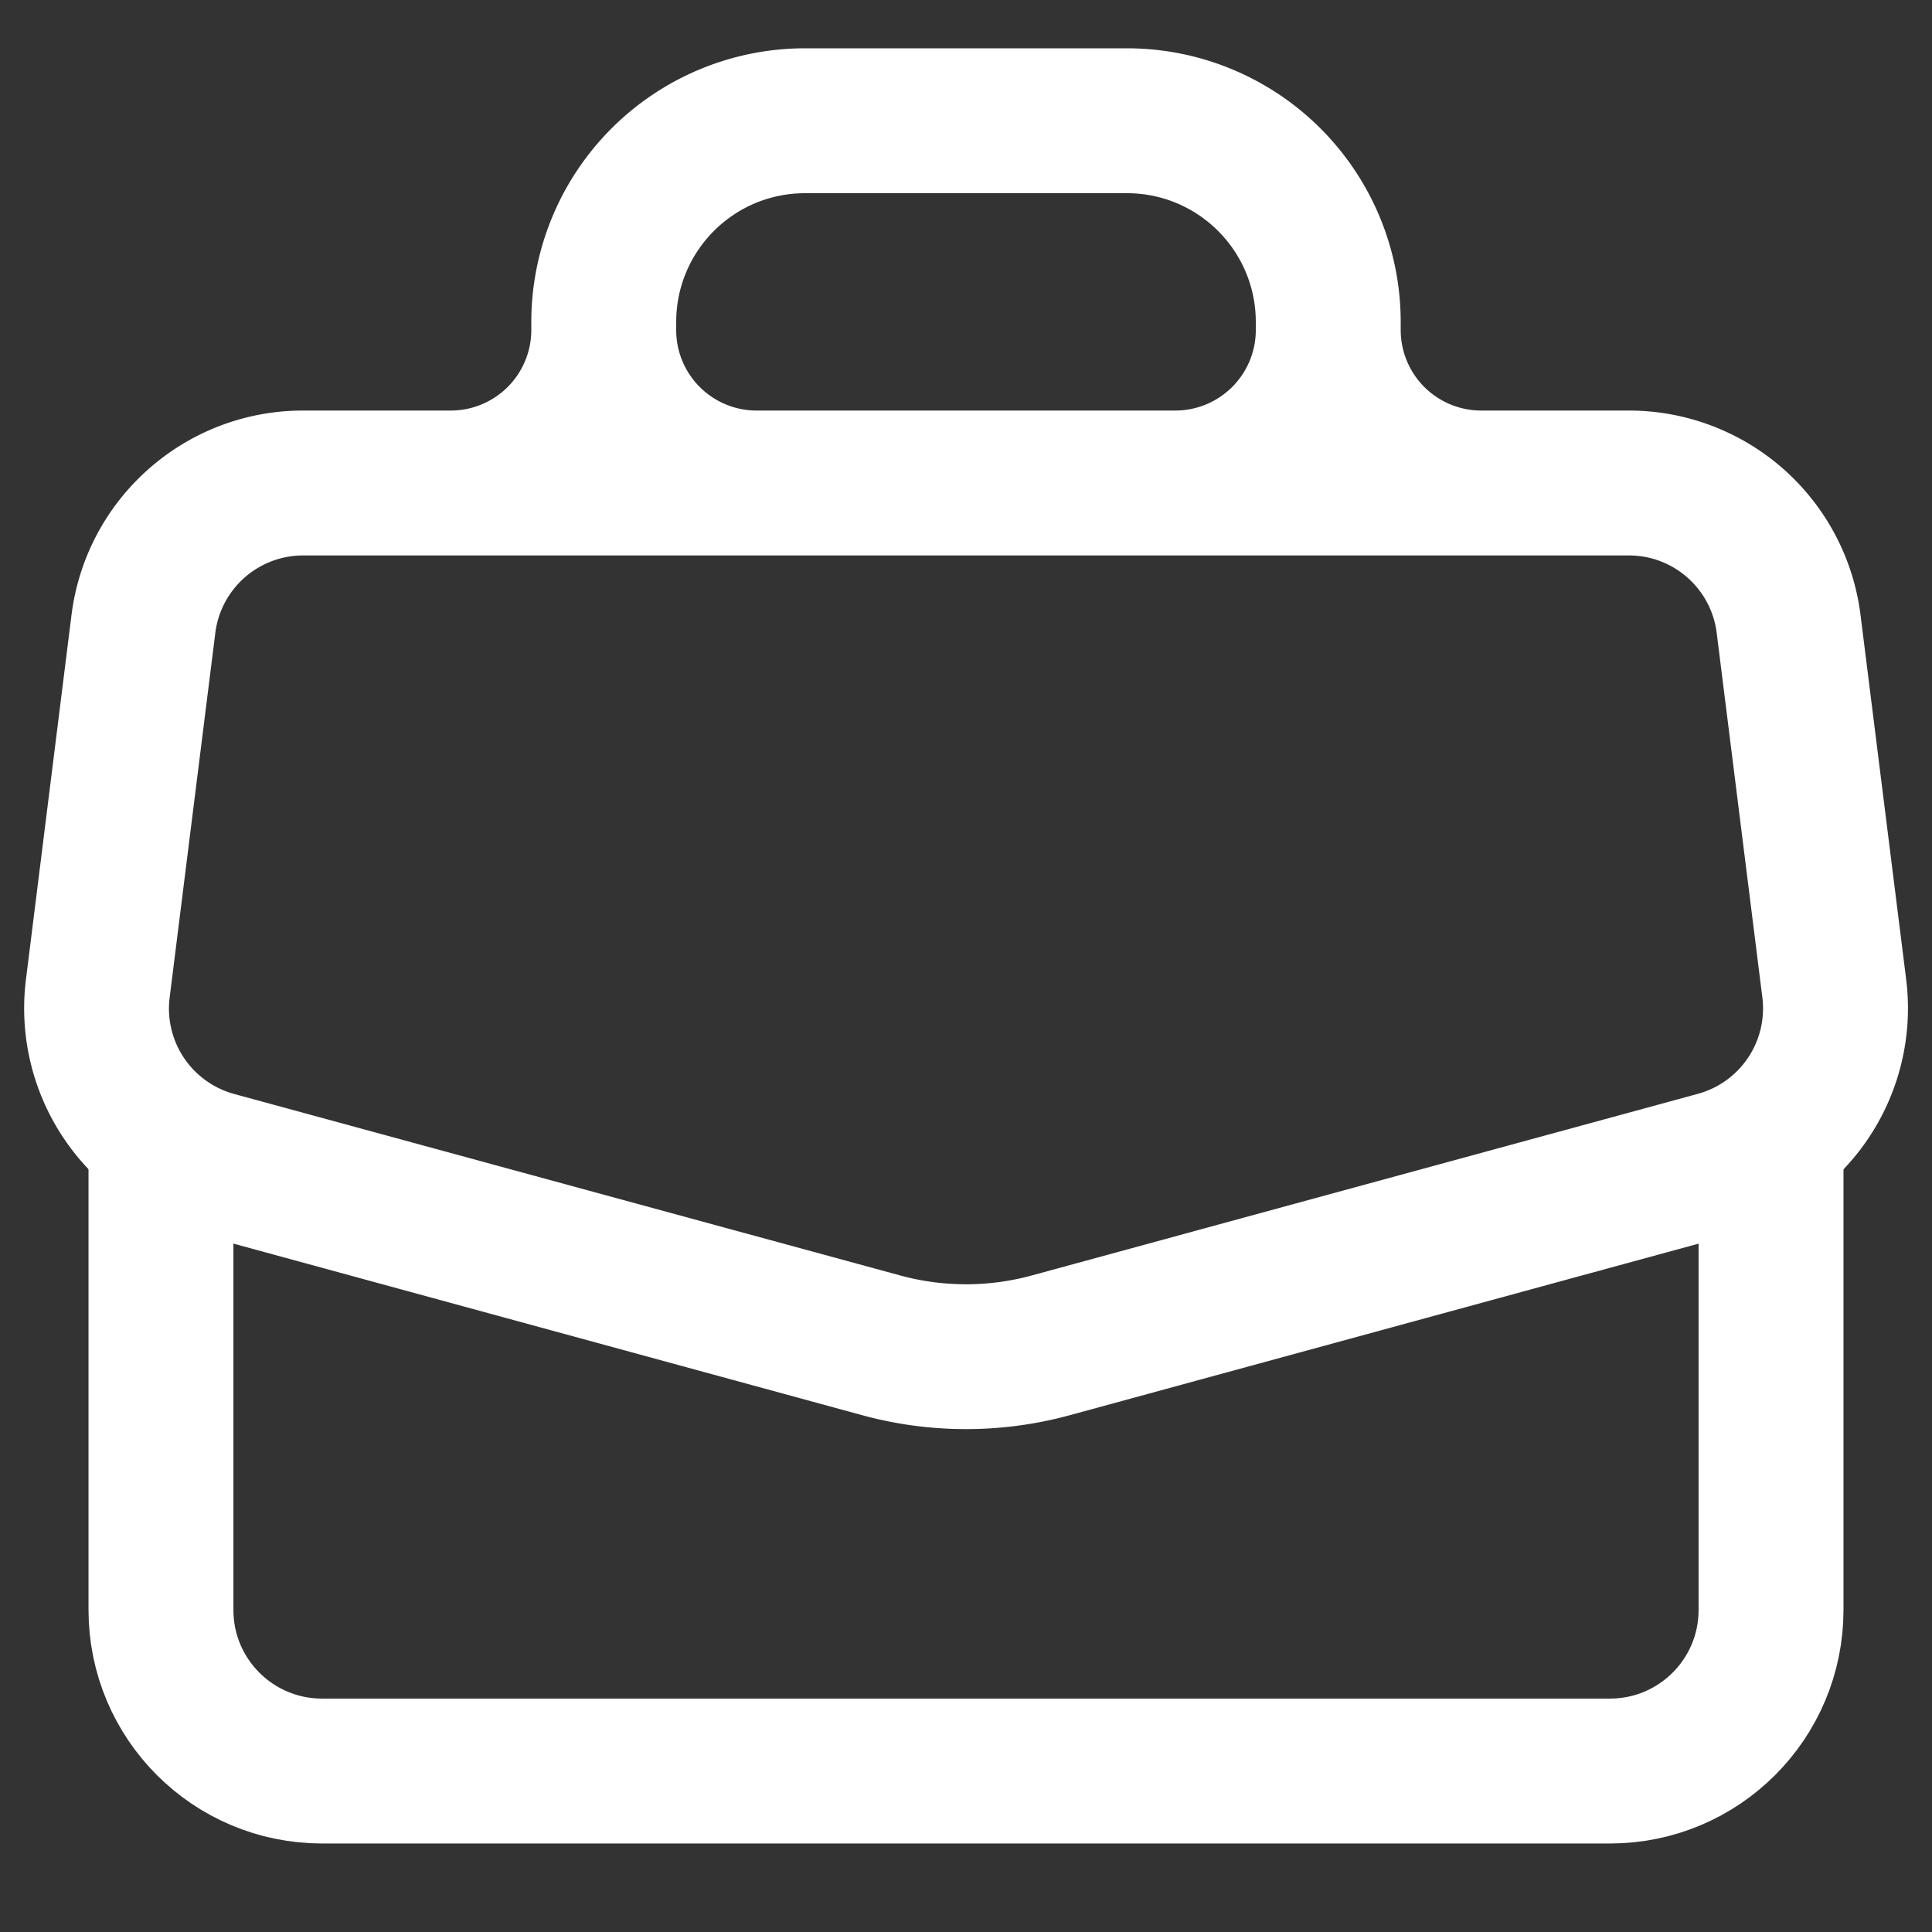
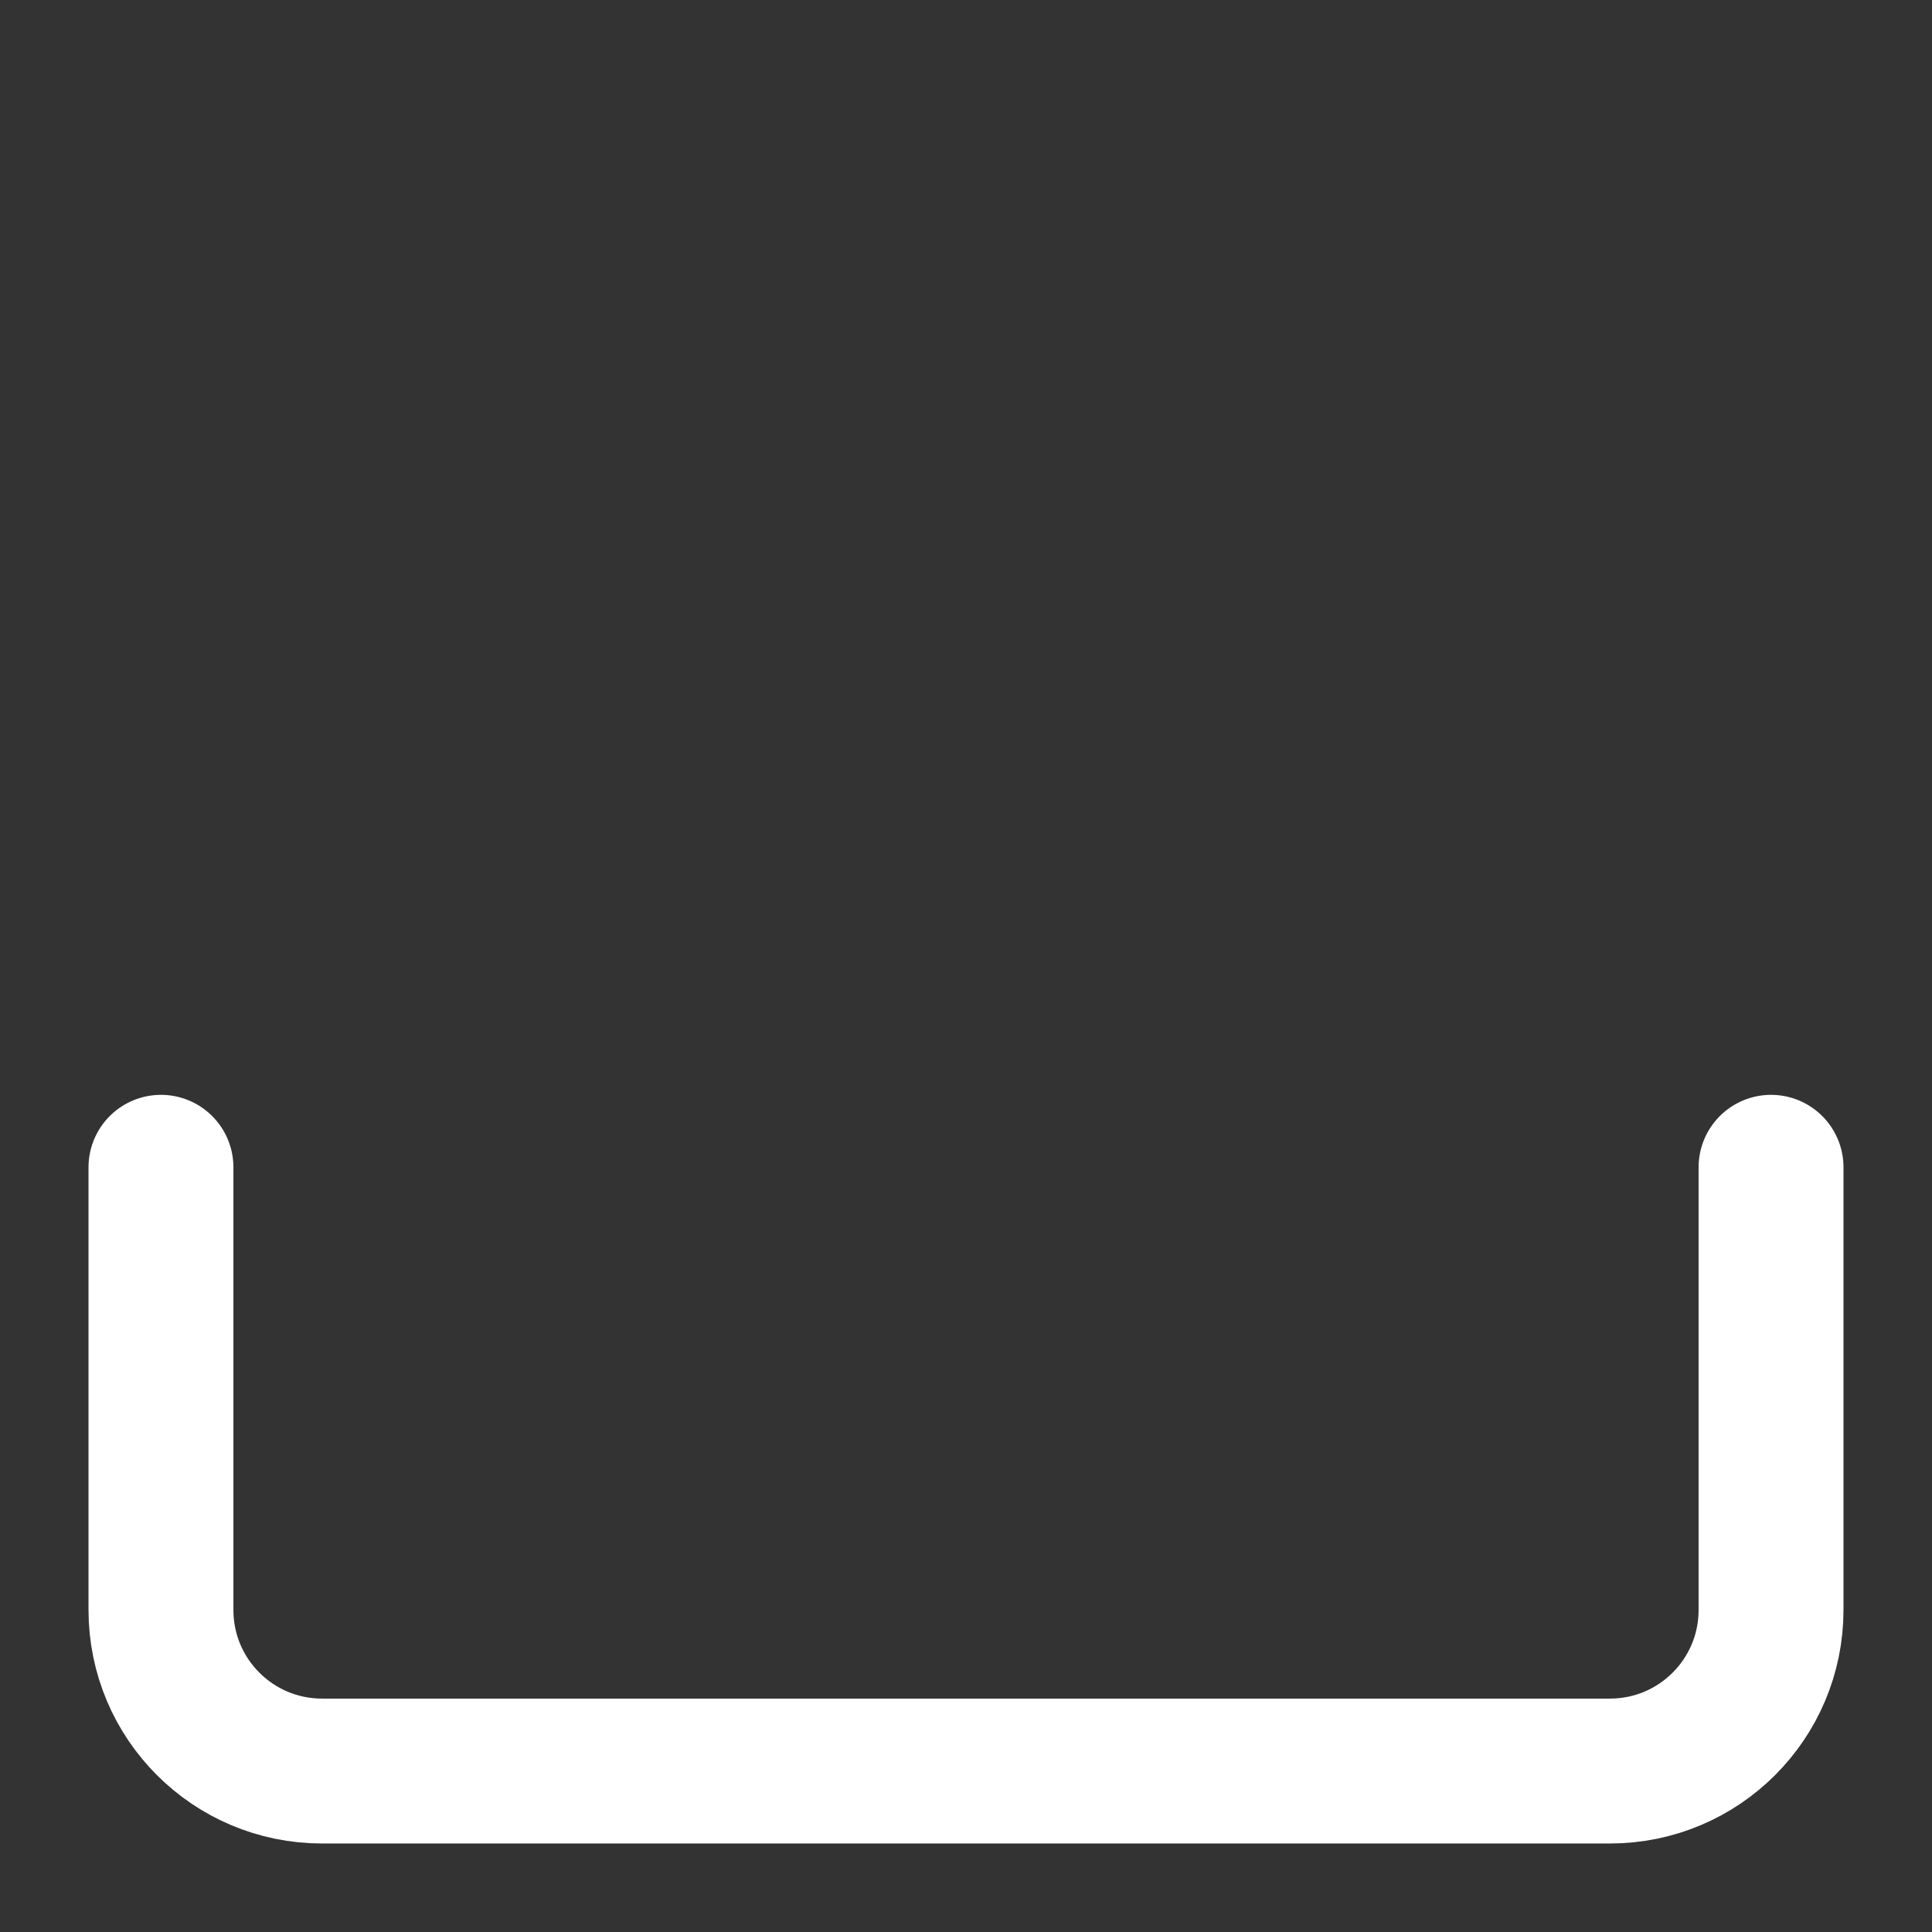
<svg xmlns="http://www.w3.org/2000/svg" width="16" height="16">
  <rect width="100%" height="100%" fill="#333333" stroke="none" />
  <g id="Page-1" stroke="none" stroke-width="1" fill="none" fill-rule="evenodd">
    <g id="Homepage" transform="translate(-180 -480)">
      <g id="Button" transform="translate(165 466)">
        <g id="Group" transform="translate(15 14)">
-           <path d="M6.667.4A2.267 2.267 0 004.4 2.667v.066a.667.667 0 01-.667.667H2.51c-.975 0-1.797.726-1.918 1.694L.215 8.11a1.933 1.933 0 001.41 2.105L7.14 11.72a3.267 3.267 0 001.72 0l5.516-1.505a1.933 1.933 0 001.41-2.105l-.378-3.017A1.933 1.933 0 0013.49 3.4h-1.223a.667.667 0 01-.667-.667v-.066A2.267 2.267 0 009.333.4H6.667zm3.066 3a.667.667 0 00.667-.667v-.066c0-.59-.478-1.067-1.067-1.067H6.667c-.59 0-1.067.478-1.067 1.067v.066c0 .369.298.667.667.667h3.466zm-7.95 1.842A.733.733 0 012.51 4.6h10.98c.37 0 .681.275.727.642l.378 3.018a.733.733 0 01-.535.799l-5.516 1.504a2.067 2.067 0 01-1.088 0L1.94 9.06a.733.733 0 01-.535-.799l.378-3.018z" id="Shape" fill="#FFF" />
          <path d="M1.333 9.667v3.666c0 .737.597 1.334 1.334 1.334h10.666c.737 0 1.334-.597 1.334-1.334V9.667" id="Path" stroke="#FFF" stroke-width="1.2" stroke-linecap="round" stroke-linejoin="round" />
        </g>
      </g>
    </g>
  </g>
</svg>